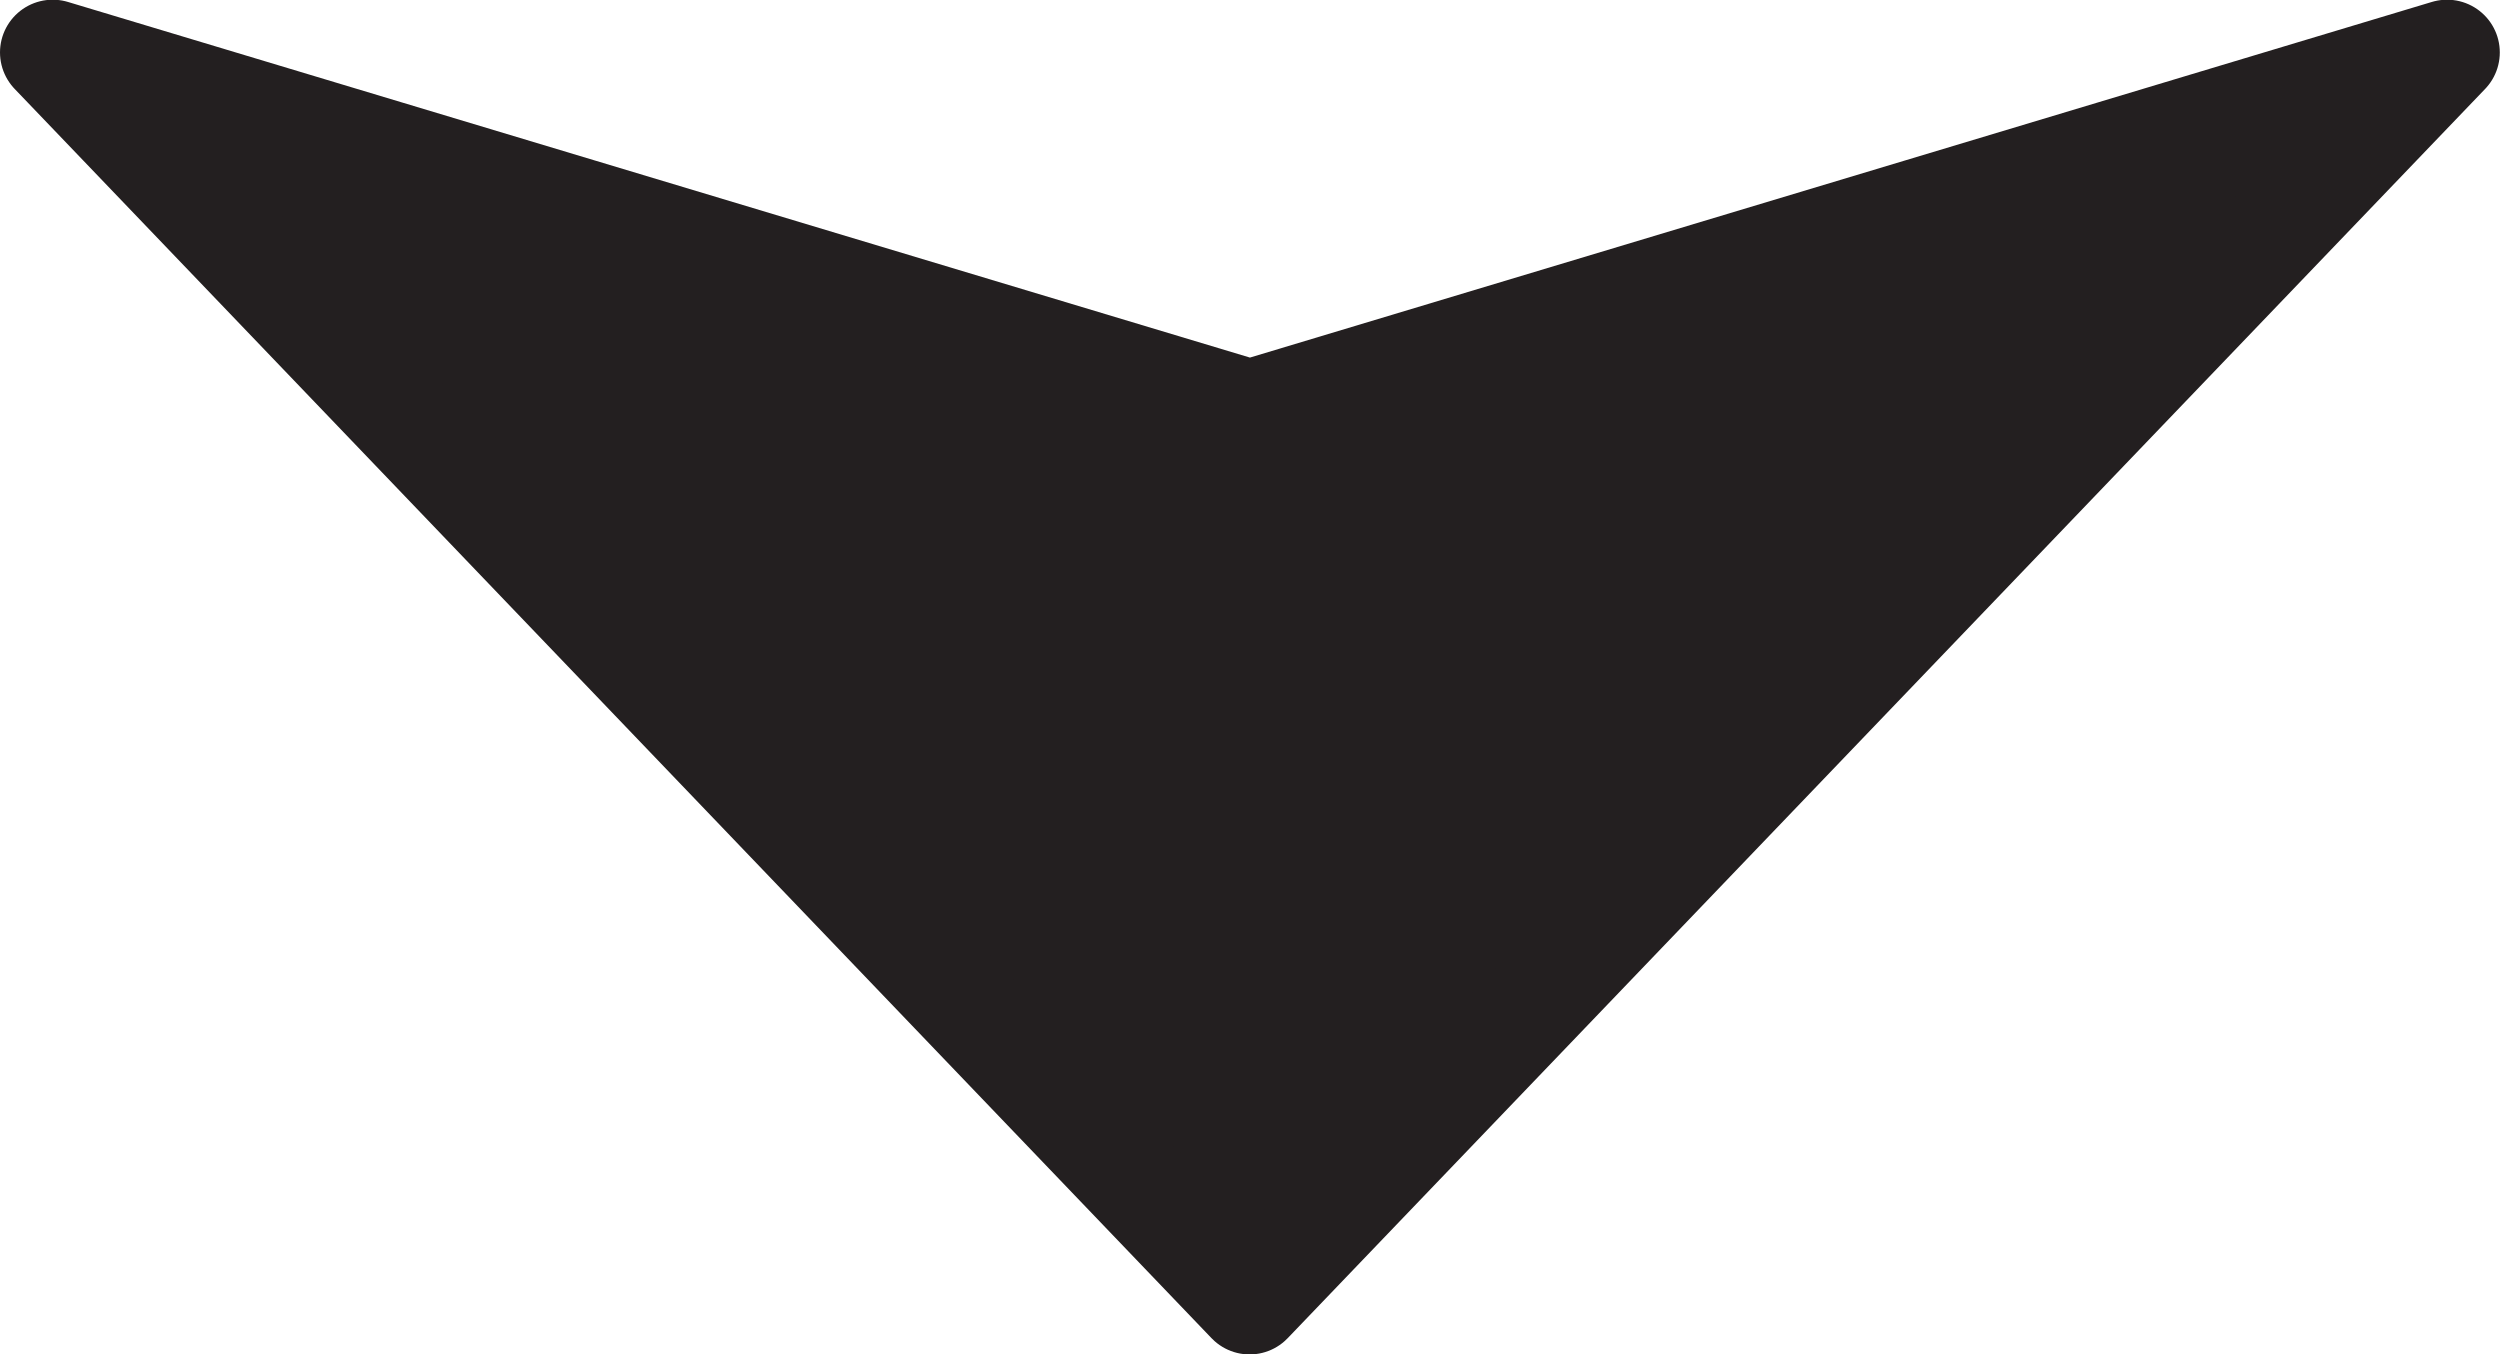
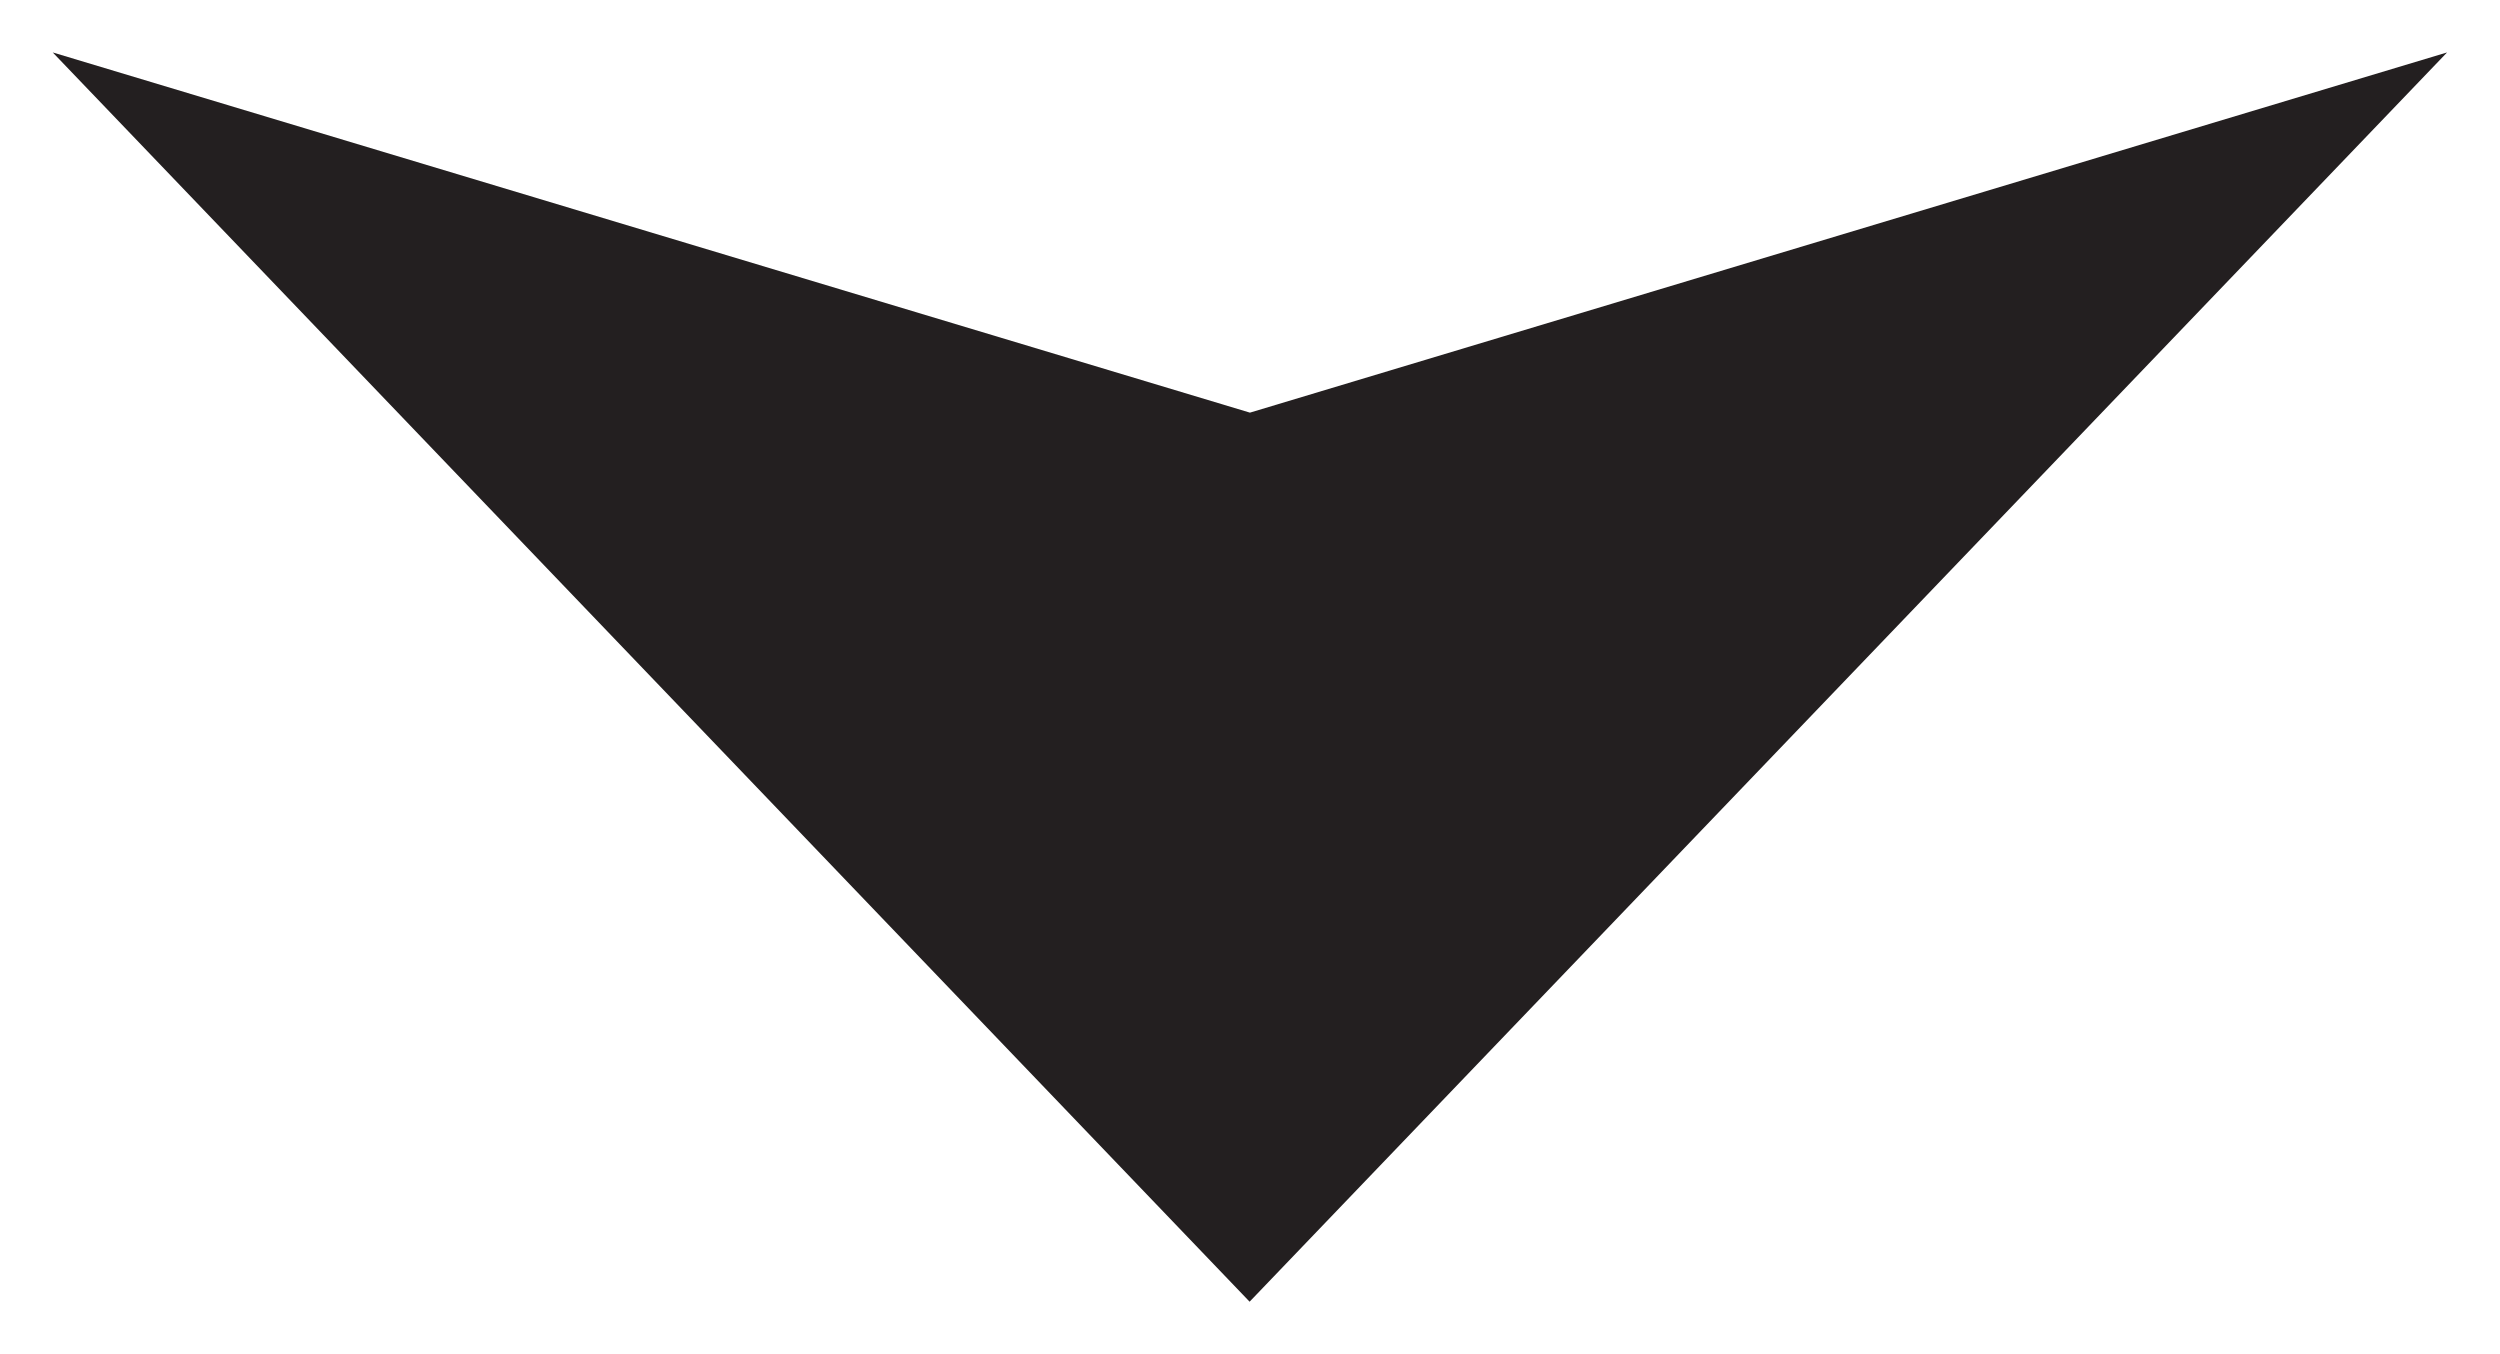
<svg xmlns="http://www.w3.org/2000/svg" version="1.1" id="svg2" width="15.8" height="8.56" viewBox="0 0 15.8 8.56">
  <defs id="defs6" />
  <g id="g8" transform="matrix(1.333,0,0,-1.333,0,8.56)">
    <g id="g10" transform="scale(0.1)">
      <path d="M 116.02,61.73 59.246,2.5 2.5,61.73 59.262,44.652 116.02,61.73" style="fill:#231f20;fill-opacity:1;fill-rule:nonzero;stroke:none" id="path12" />
-       <path d="M 116.02,61.73 59.246,2.5 2.5,61.73 59.262,44.652 Z" style="fill:none;stroke:#231f20;stroke-width:5;stroke-linecap:round;stroke-linejoin:round;stroke-miterlimit:10;stroke-dasharray:none;stroke-opacity:1" id="path14" />
    </g>
  </g>
</svg>